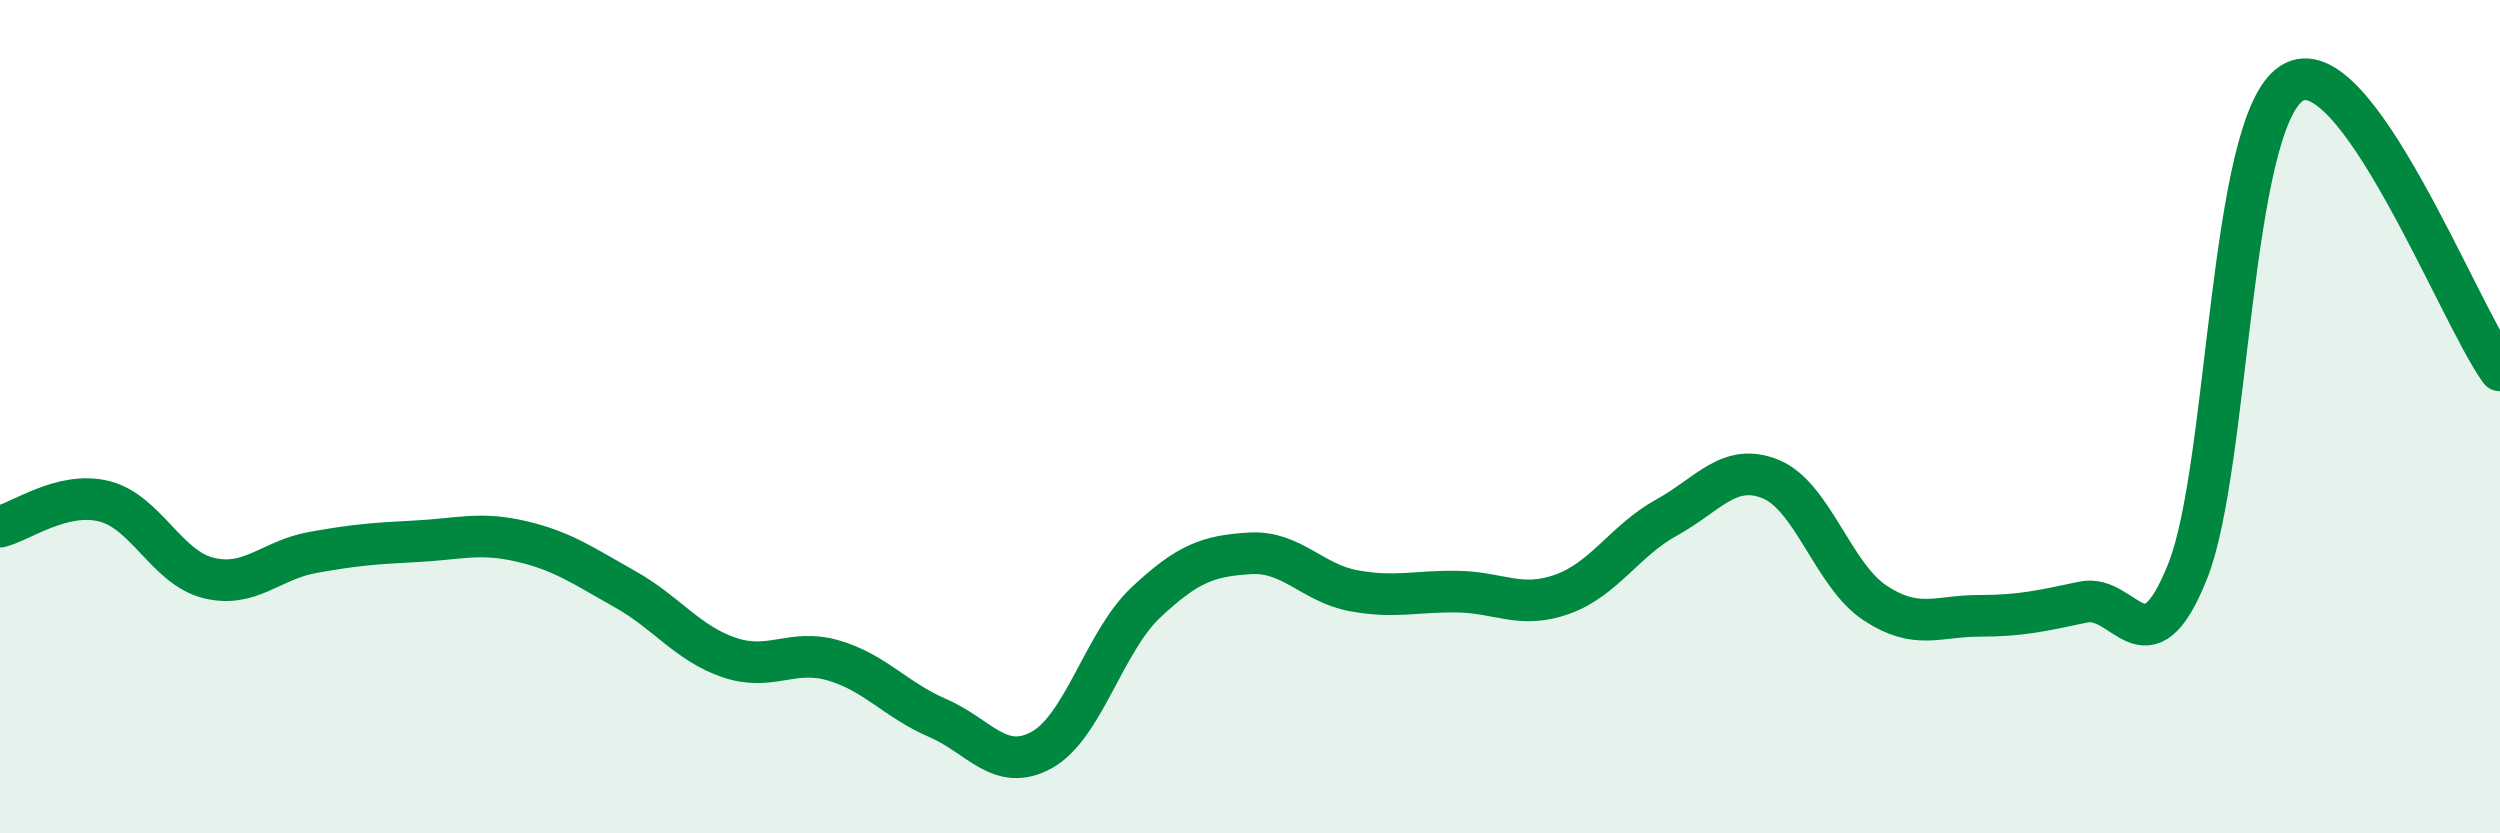
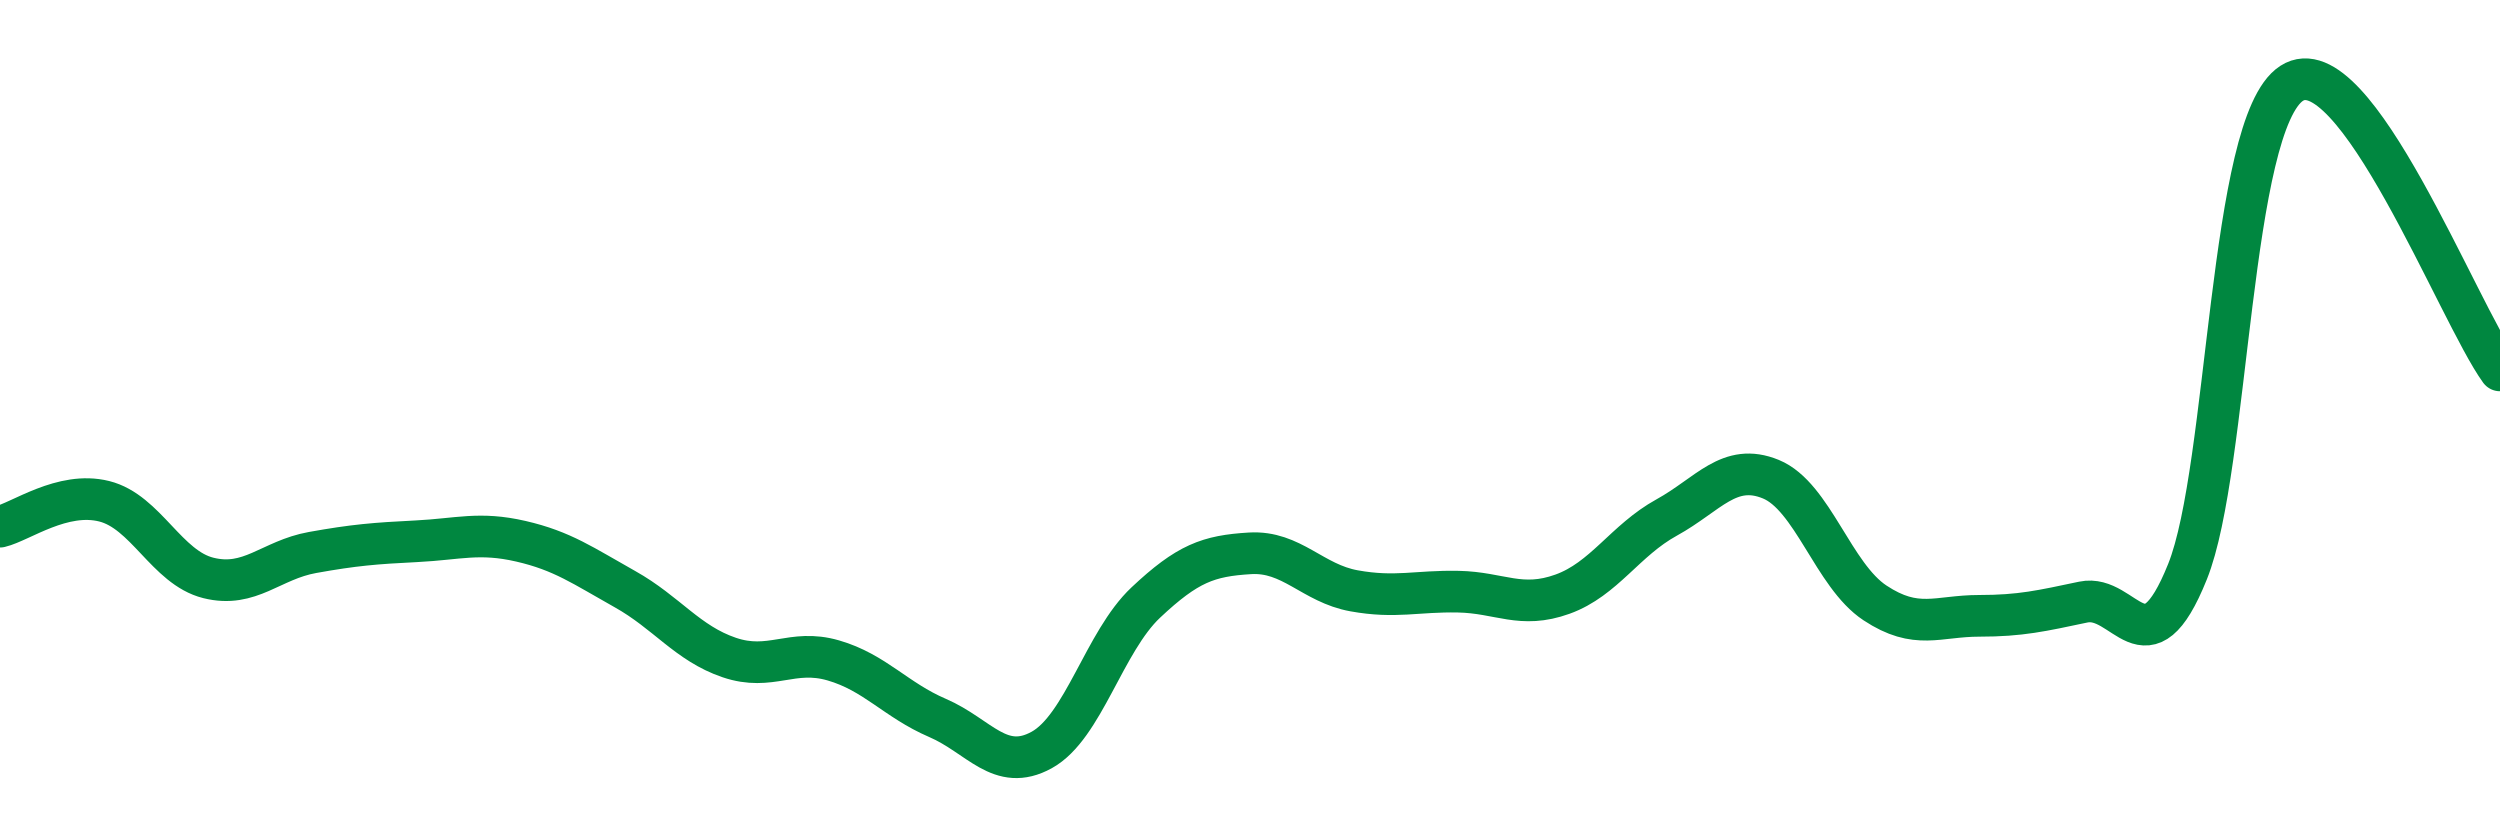
<svg xmlns="http://www.w3.org/2000/svg" width="60" height="20" viewBox="0 0 60 20">
-   <path d="M 0,12.64 C 0.5,12.52 1.5,11.78 2.5,12.03 C 3.5,12.28 4,13.62 5,13.87 C 6,14.12 6.5,13.44 7.5,13.26 C 8.5,13.08 9,13.04 10,12.99 C 11,12.94 11.5,12.76 12.5,12.99 C 13.5,13.22 14,13.58 15,14.14 C 16,14.7 16.5,15.44 17.5,15.78 C 18.5,16.12 19,15.56 20,15.85 C 21,16.14 21.5,16.8 22.5,17.23 C 23.5,17.66 24,18.55 25,18 C 26,17.45 26.5,15.4 27.5,14.46 C 28.5,13.52 29,13.34 30,13.28 C 31,13.22 31.5,14 32.5,14.18 C 33.5,14.36 34,14.18 35,14.2 C 36,14.22 36.5,14.62 37.5,14.26 C 38.5,13.9 39,12.97 40,12.42 C 41,11.87 41.5,11.09 42.5,11.5 C 43.5,11.91 44,13.81 45,14.47 C 46,15.13 46.5,14.78 47.5,14.78 C 48.5,14.78 49,14.66 50,14.45 C 51,14.24 51.5,16.21 52.5,13.72 C 53.5,11.23 53.5,2.97 55,2 C 56.5,1.03 59,7.51 60,8.89L60 20L0 20Z" fill="#008740" opacity="0.1" stroke-linecap="round" stroke-linejoin="round" />
  <path d="M 0,12.64 C 0.5,12.52 1.5,11.78 2.5,12.03 C 3.5,12.28 4,13.62 5,13.87 C 6,14.12 6.5,13.44 7.5,13.26 C 8.5,13.08 9,13.04 10,12.99 C 11,12.94 11.5,12.76 12.5,12.99 C 13.5,13.22 14,13.58 15,14.14 C 16,14.7 16.5,15.44 17.5,15.78 C 18.5,16.12 19,15.56 20,15.85 C 21,16.14 21.5,16.8 22.5,17.23 C 23.5,17.66 24,18.55 25,18 C 26,17.45 26.5,15.4 27.5,14.46 C 28.5,13.52 29,13.34 30,13.28 C 31,13.22 31.5,14 32.5,14.18 C 33.5,14.36 34,14.18 35,14.2 C 36,14.22 36.5,14.62 37.5,14.26 C 38.5,13.9 39,12.97 40,12.42 C 41,11.87 41.5,11.09 42.5,11.5 C 43.5,11.91 44,13.81 45,14.47 C 46,15.13 46.5,14.78 47.5,14.78 C 48.5,14.78 49,14.66 50,14.45 C 51,14.24 51.5,16.21 52.5,13.72 C 53.5,11.23 53.5,2.97 55,2 C 56.5,1.03 59,7.51 60,8.89" stroke="#008740" stroke-width="1" fill="none" stroke-linecap="round" stroke-linejoin="round" />
</svg>